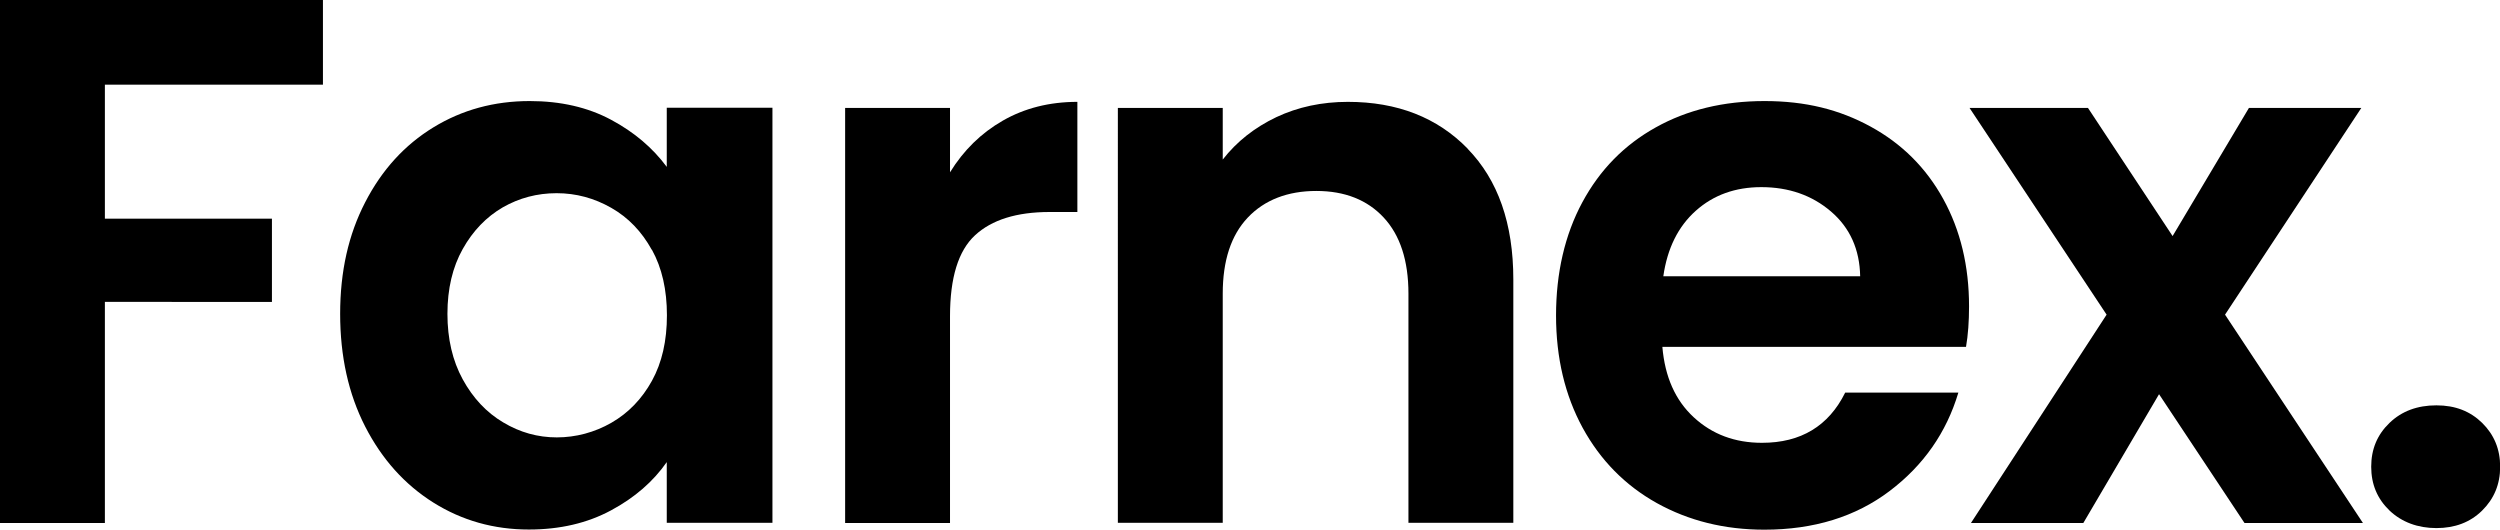
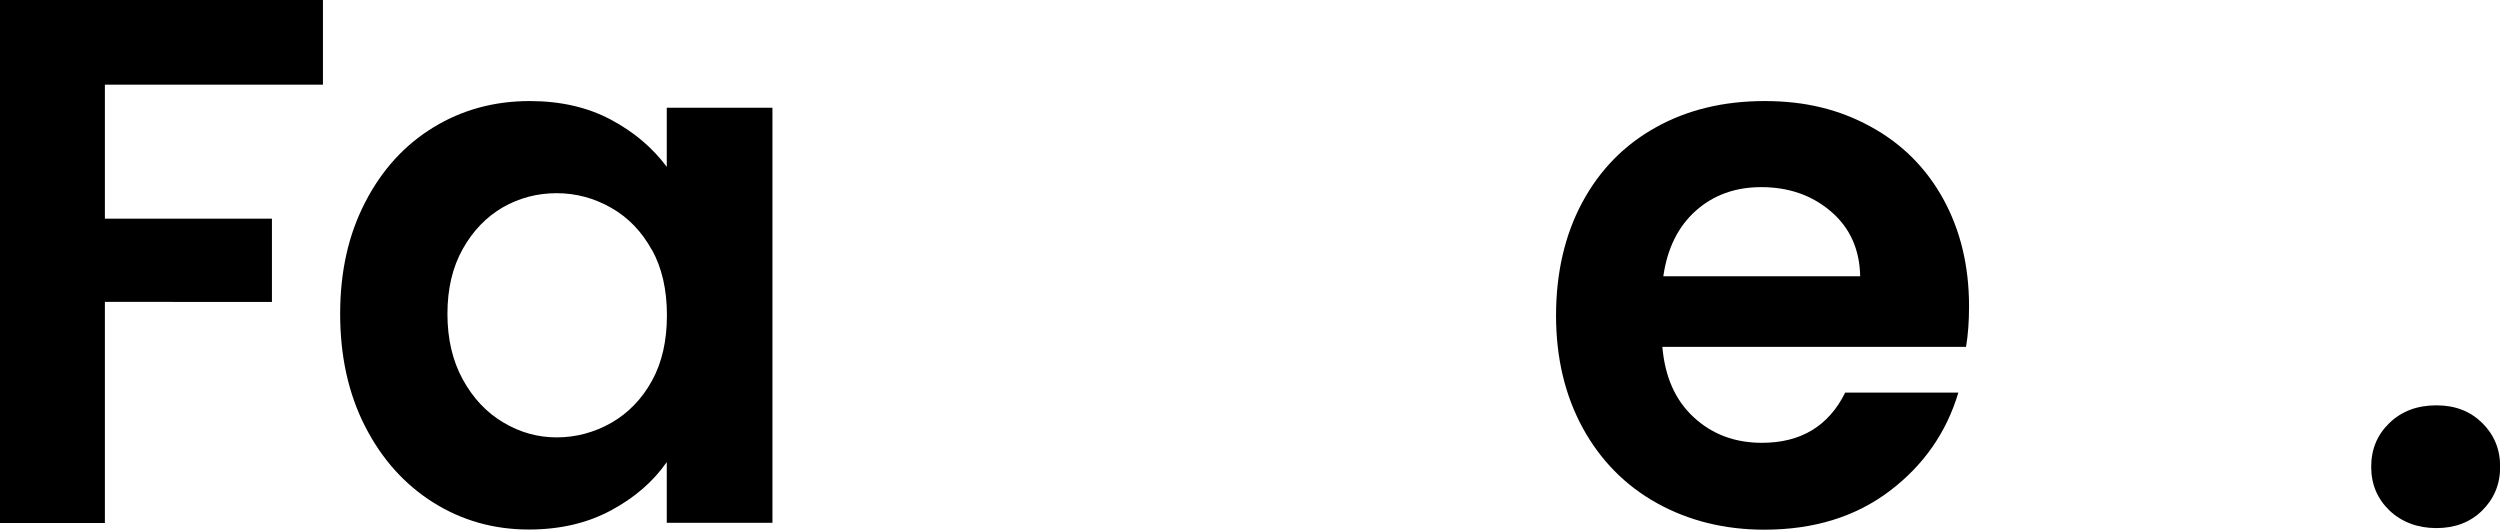
<svg xmlns="http://www.w3.org/2000/svg" id="Layer_2" data-name="Layer 2" viewBox="0 0 156.84 33.23">
  <g id="Layer_1-2" data-name="Layer 1">
    <g>
      <path d="M20.26,0v5.31H6.58v8.41h10.48v5.22H6.58v13.87H0V0h20.26Z" />
      <path d="M22.91,12.69c1.05-2.04,2.48-3.6,4.28-4.7,1.8-1.1,3.81-1.65,6.04-1.65,1.94,0,3.64.39,5.1,1.17,1.46.78,2.62,1.77,3.5,2.96v-3.71h6.63v26.04h-6.63v-3.81c-.85,1.22-2.01,2.23-3.5,3.03-1.49.8-3.2,1.2-5.15,1.2-2.19,0-4.19-.56-5.99-1.69s-3.23-2.72-4.28-4.77c-1.05-2.05-1.57-4.41-1.57-7.07s.52-4.97,1.57-7ZM40.89,15.67c-.63-1.14-1.47-2.02-2.54-2.63-1.07-.61-2.21-.92-3.43-.92s-2.35.3-3.38.89c-1.03.6-1.87,1.47-2.51,2.61-.64,1.14-.96,2.5-.96,4.07s.32,2.94.96,4.11c.64,1.17,1.49,2.08,2.54,2.7,1.05.63,2.17.94,3.36.94s2.37-.31,3.43-.92c1.06-.61,1.91-1.49,2.54-2.63.63-1.14.94-2.51.94-4.11s-.31-2.97-.94-4.11Z" />
-       <path d="M62.91,7.57c1.36-.78,2.92-1.18,4.68-1.18v6.91h-1.74c-2.07,0-3.63.49-4.68,1.46-1.05.97-1.57,2.66-1.57,5.08v12.97h-6.58V6.77h6.58v4.04c.85-1.38,1.95-2.46,3.31-3.24Z" />
-       <path d="M92.07,9.33c1.91,1.96,2.87,4.69,2.87,8.2v15.27h-6.58v-14.38c0-2.07-.52-3.66-1.55-4.77-1.03-1.11-2.44-1.67-4.23-1.67s-3.25.56-4.3,1.67c-1.05,1.11-1.57,2.7-1.57,4.77v14.38h-6.58V6.77h6.58v3.24c.88-1.13,2-2.01,3.36-2.66,1.36-.64,2.86-.96,4.49-.96,3.1,0,5.61.98,7.52,2.94Z" />
      <path d="M123.33,21.76h-19.04c.16,1.88.81,3.35,1.97,4.42,1.16,1.07,2.58,1.6,4.28,1.6,2.44,0,4.18-1.05,5.22-3.15h7.1c-.75,2.51-2.19,4.57-4.32,6.18-2.13,1.61-4.75,2.42-7.85,2.42-2.51,0-4.75-.56-6.75-1.67-1.99-1.11-3.54-2.69-4.65-4.72-1.11-2.04-1.67-4.39-1.67-7.05s.55-5.06,1.65-7.1c1.1-2.04,2.63-3.6,4.61-4.7,1.97-1.1,4.25-1.65,6.82-1.65s4.69.53,6.65,1.6c1.96,1.07,3.48,2.58,4.56,4.54,1.08,1.96,1.62,4.21,1.62,6.74,0,.94-.06,1.79-.19,2.54ZM116.7,17.34c-.03-1.69-.64-3.05-1.83-4.07-1.19-1.02-2.65-1.53-4.37-1.53-1.63,0-3,.49-4.11,1.48-1.11.99-1.79,2.36-2.04,4.11h12.36Z" />
-       <path d="M140.81,32.81l-5.36-8.08-4.75,8.08h-7.05l8.51-13.07-8.6-12.97h7.43l5.31,8.04,4.79-8.04h7.05l-8.55,12.97,8.65,13.07h-7.43Z" />
      <path d="M149.91,32.03c-.77-.74-1.15-1.65-1.15-2.75s.38-2.01,1.15-2.75c.77-.74,1.75-1.1,2.94-1.1s2.12.37,2.87,1.1c.75.74,1.13,1.65,1.13,2.75s-.38,2.01-1.13,2.75c-.75.74-1.71,1.1-2.87,1.1s-2.17-.37-2.94-1.1Z" />
    </g>
  </g>
</svg>